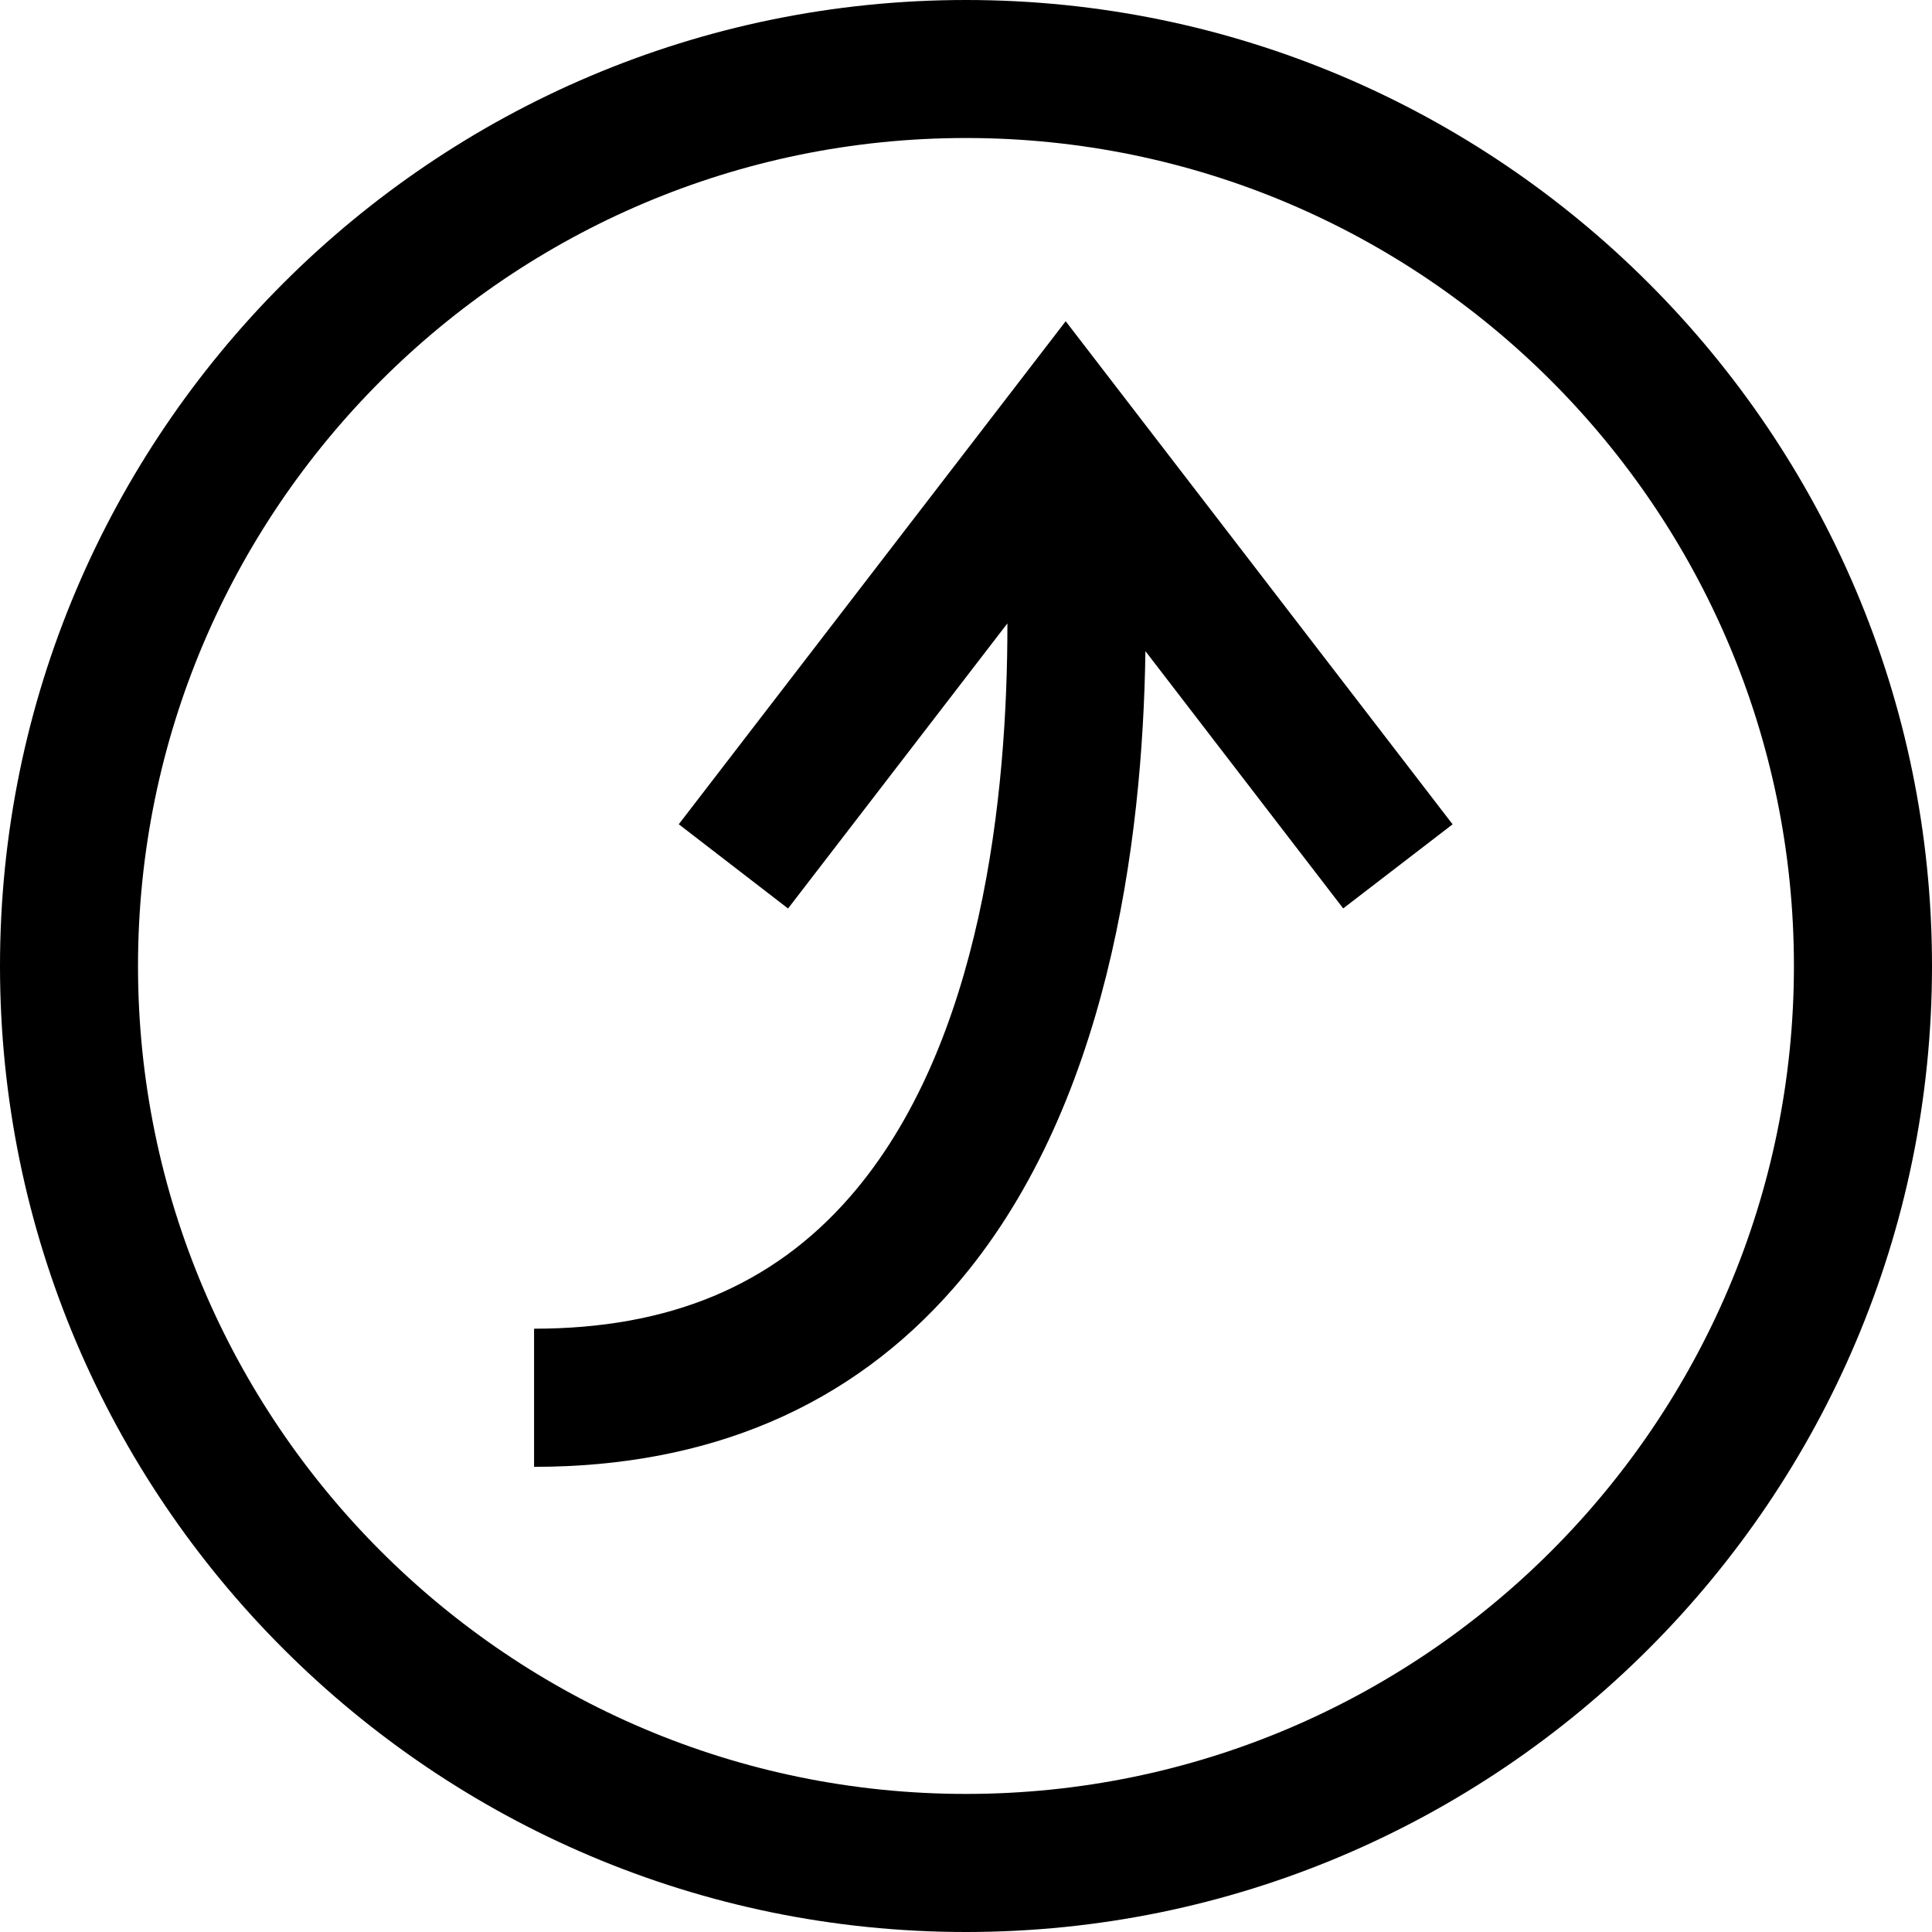
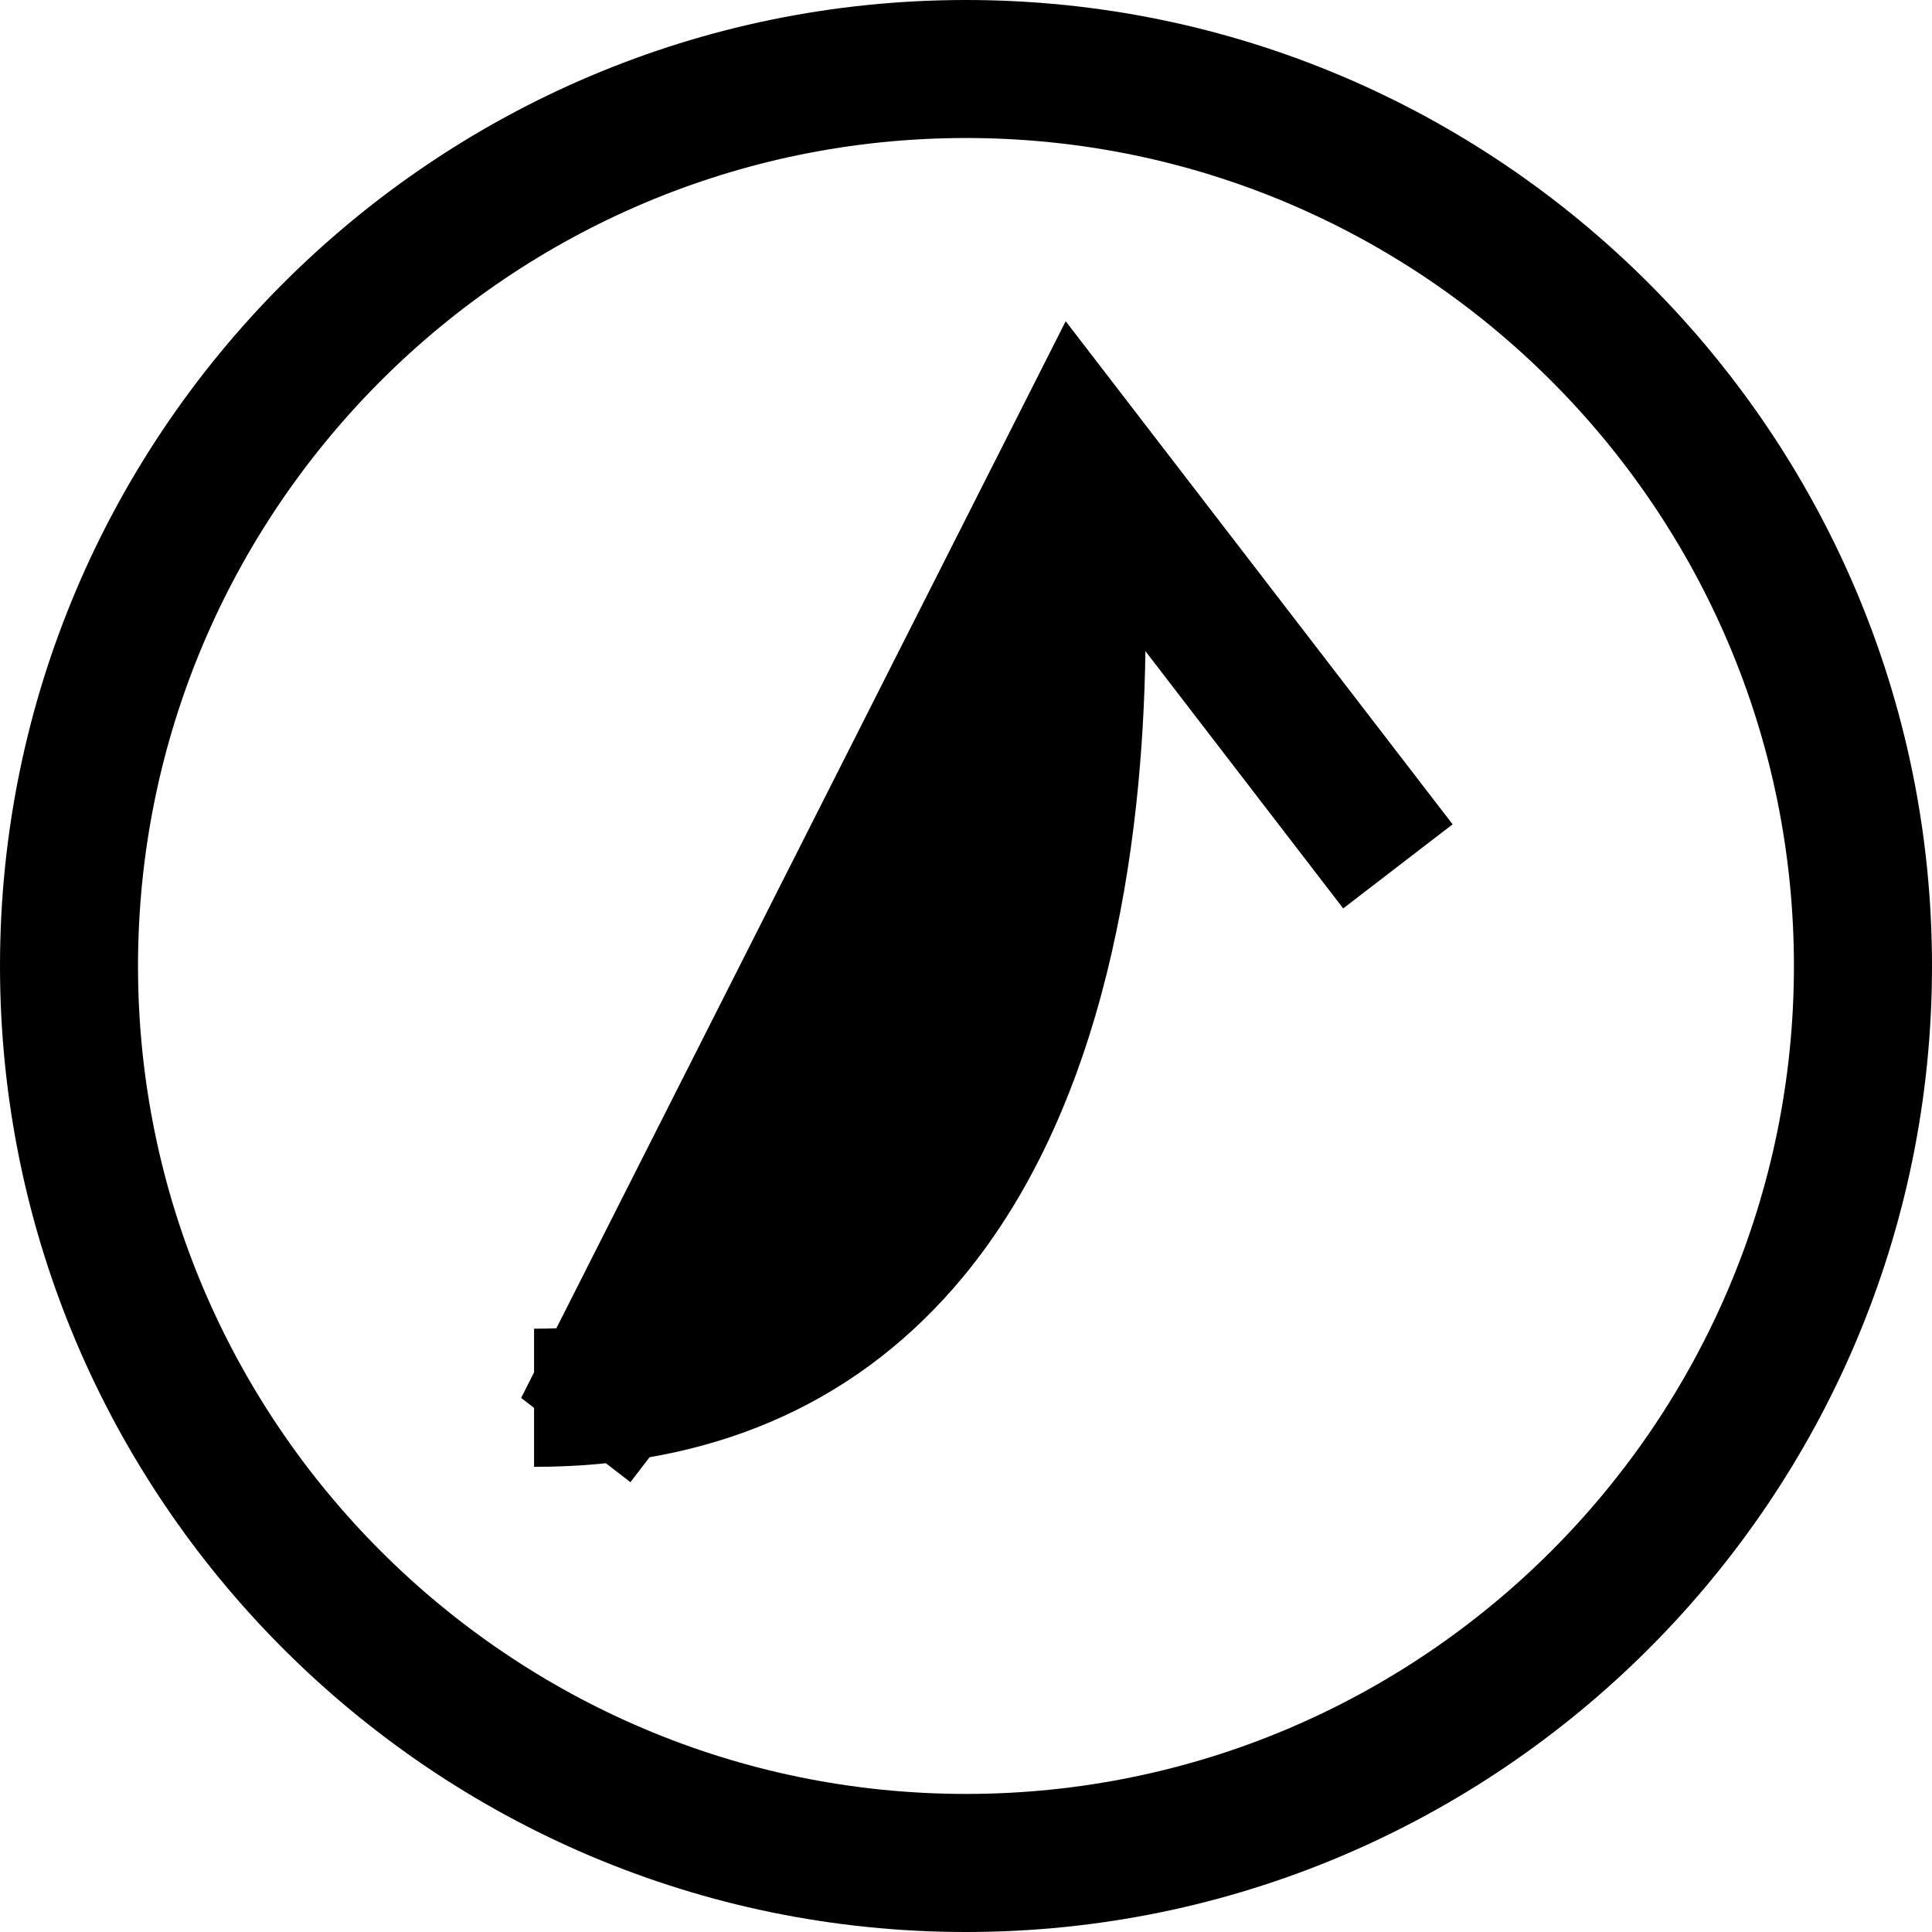
<svg xmlns="http://www.w3.org/2000/svg" width="30" height="30" viewBox="0 0 30 30">
-   <path d="M15,0C6.729,0,0,6.729,0,15c0,8.271,6.729,15,15,15c8.271,0,15-6.729,15-15C30,6.729,23.271,0,15,0z   M15,27.856C7.911,27.856,2.143,22.089,2.143,15C2.143,7.911,7.911,2.143,15,2.143c7.09,0,12.856,5.768,12.856,12.857  C27.856,22.089,22.089,27.856,15,27.856z M16.548,4.988l6.008,7.812l-1.699,1.306l-3.071-3.995  c-0.042,2.962-0.579,7.136-2.972,9.882c-1.61,1.847-3.804,2.784-6.521,2.784v-2.145c2.097,0,3.701-0.668,4.902-2.044  c2.063-2.364,2.451-6.267,2.448-8.908l-3.406,4.427l-1.697-1.308L16.548,4.988z" />
+   <path d="M15,0C6.729,0,0,6.729,0,15c0,8.271,6.729,15,15,15c8.271,0,15-6.729,15-15C30,6.729,23.271,0,15,0z   M15,27.856C7.911,27.856,2.143,22.089,2.143,15C2.143,7.911,7.911,2.143,15,2.143c7.09,0,12.856,5.768,12.856,12.857  C27.856,22.089,22.089,27.856,15,27.856z M16.548,4.988l6.008,7.812l-1.699,1.306l-3.071-3.995  c-0.042,2.962-0.579,7.136-2.972,9.882c-1.61,1.847-3.804,2.784-6.521,2.784v-2.145c2.097,0,3.701-0.668,4.902-2.044  l-3.406,4.427l-1.697-1.308L16.548,4.988z" />
</svg>